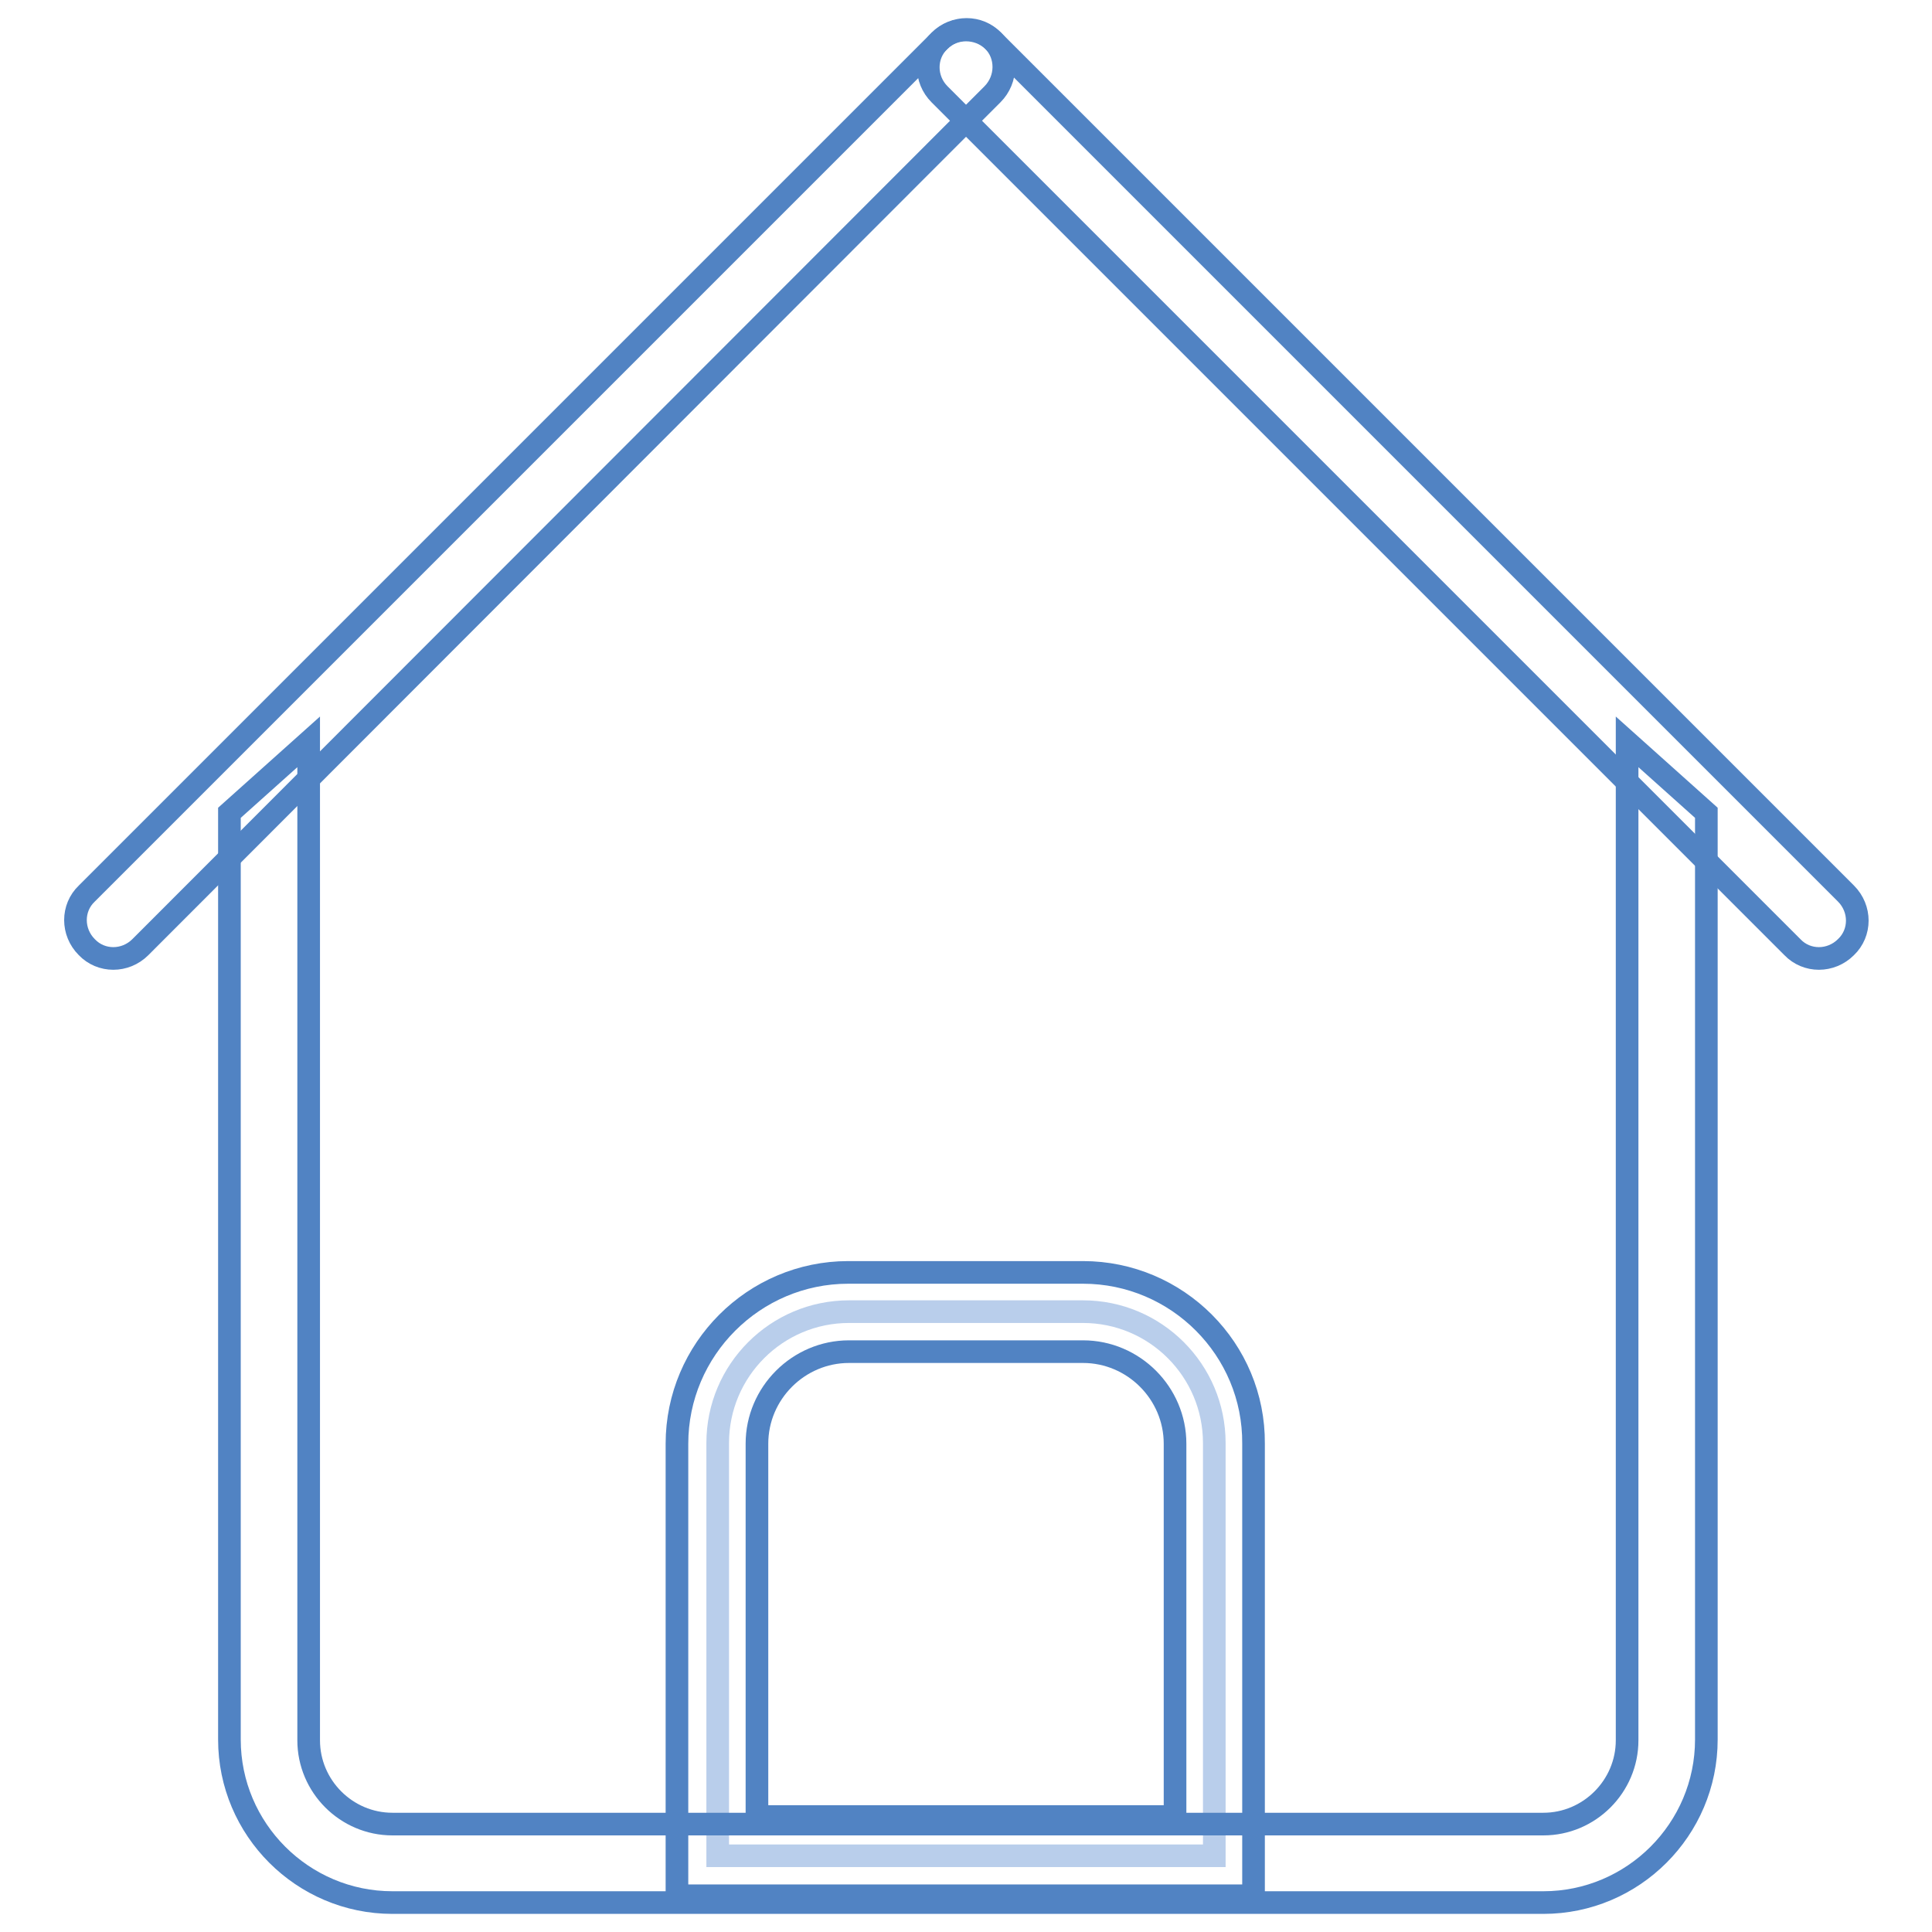
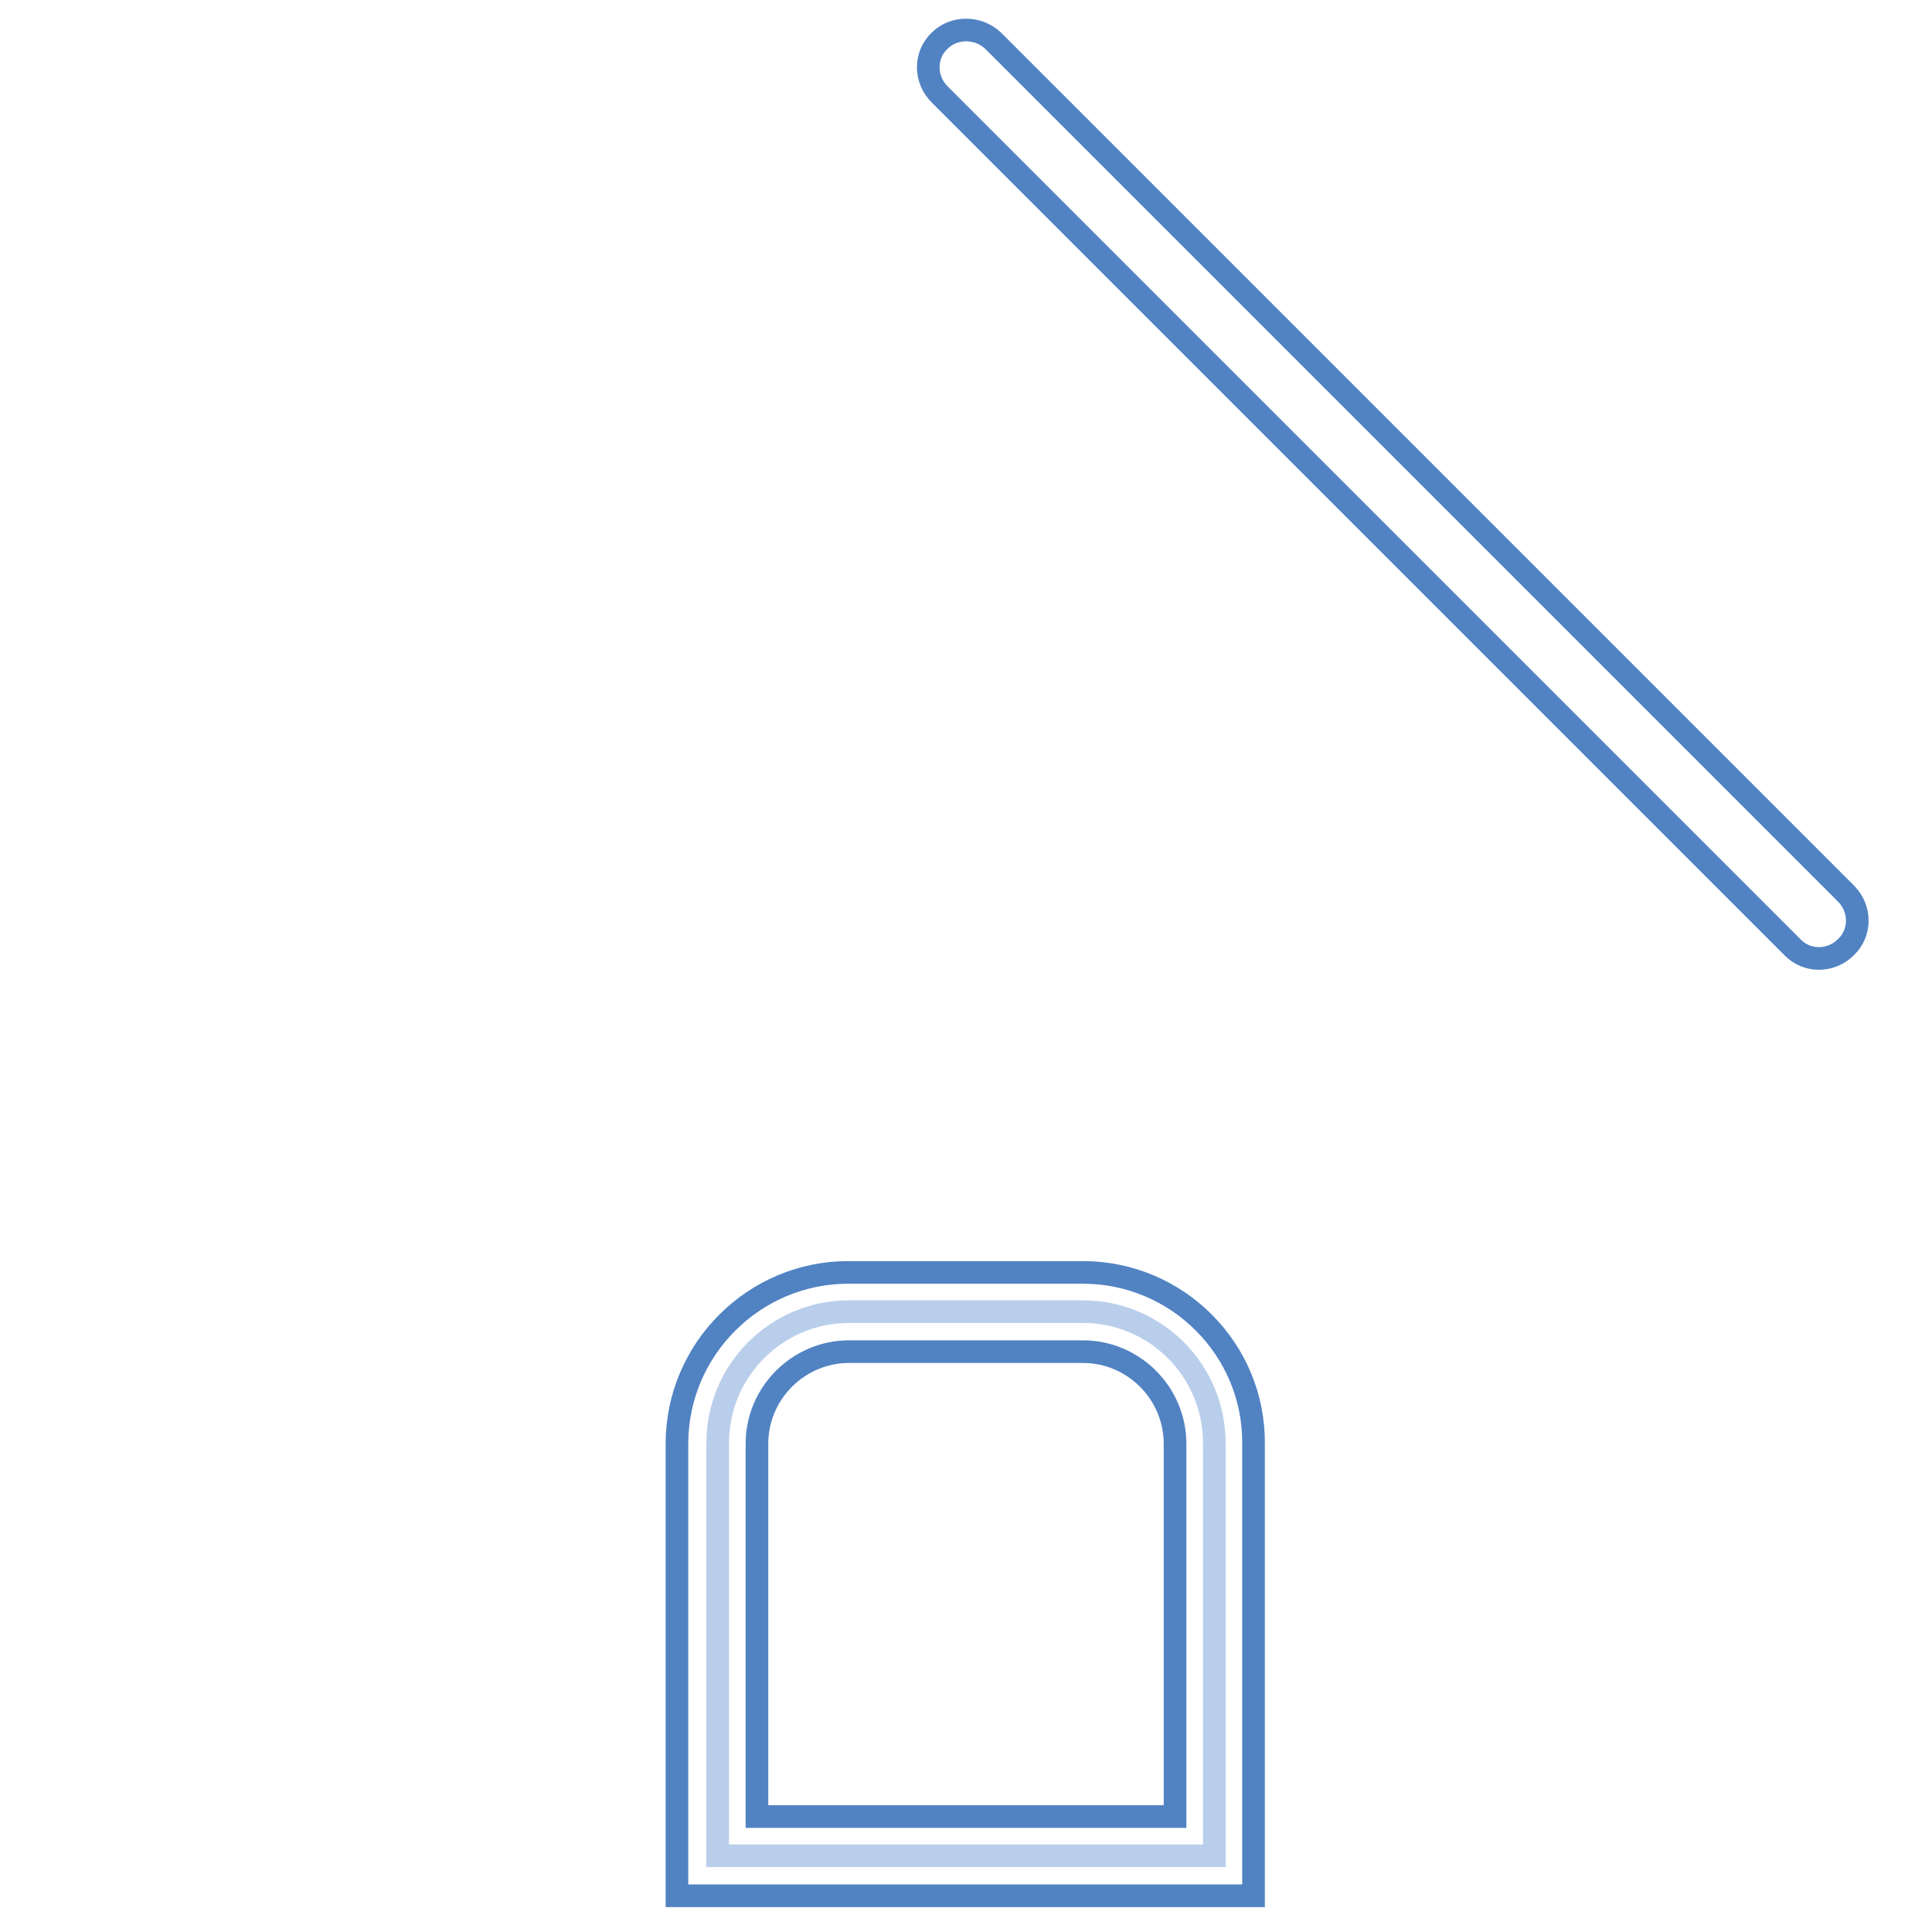
<svg xmlns="http://www.w3.org/2000/svg" version="1.1" x="0px" y="0px" viewBox="0 0 256 256" enable-background="new 0 0 256 256" xml:space="preserve">
  <g>
    <path stroke-width="3" fill-opacity="0" stroke="#b9ceeb" d="M95.1,245.9v-54.7c0-9.6,7.8-17.4,17.4-17.4h31c9.6,0,17.4,7.8,17.4,17.4v54.7H95.1z" />
    <path stroke-width="3" fill-opacity="0" stroke="#5183c3" d="M143.5,179.1c6.7,0,12.2,5.5,12.2,12.2v49.4h-55.4v-49.4c0-6.7,5.5-12.2,12.2-12.2H143.5 M143.5,168.6 h-31.1c-12.5,0-22.7,10.2-22.7,22.7v59.9h76.4v-59.9C166.2,178.8,156,168.6,143.5,168.6z" />
-     <path stroke-width="3" fill-opacity="0" stroke="#5183c3" d="M131.5,12.5l-112.9,113c-2,2-5.2,2-7.1,0c-2-2-2-5.2,0-7.1l113-113c2-2,5.2-2,7.1,0 C133.5,7.3,133.5,10.5,131.5,12.5z" />
    <path stroke-width="3" fill-opacity="0" stroke="#5183c3" d="M131.6,5.4l113,113c2,2,2,5.2,0,7.1c-2,2-5.2,2-7.1,0l-113-113c-2-2-2-5.2,0-7.1 C126.4,3.5,129.6,3.5,131.6,5.4L131.6,5.4z" />
-     <path stroke-width="3" fill-opacity="0" stroke="#5183c3" d="M215.6,98.3v132.3c0,6.1-5,11.1-11.1,11.1H52c-6.1,0-11.1-5-11.1-11.1V98.3l-10.5,9.4v122.8 c0,11.9,9.7,21.6,21.6,21.6h152.5c11.9,0,21.6-9.7,21.6-21.6V107.7L215.6,98.3L215.6,98.3z" />
  </g>
</svg>